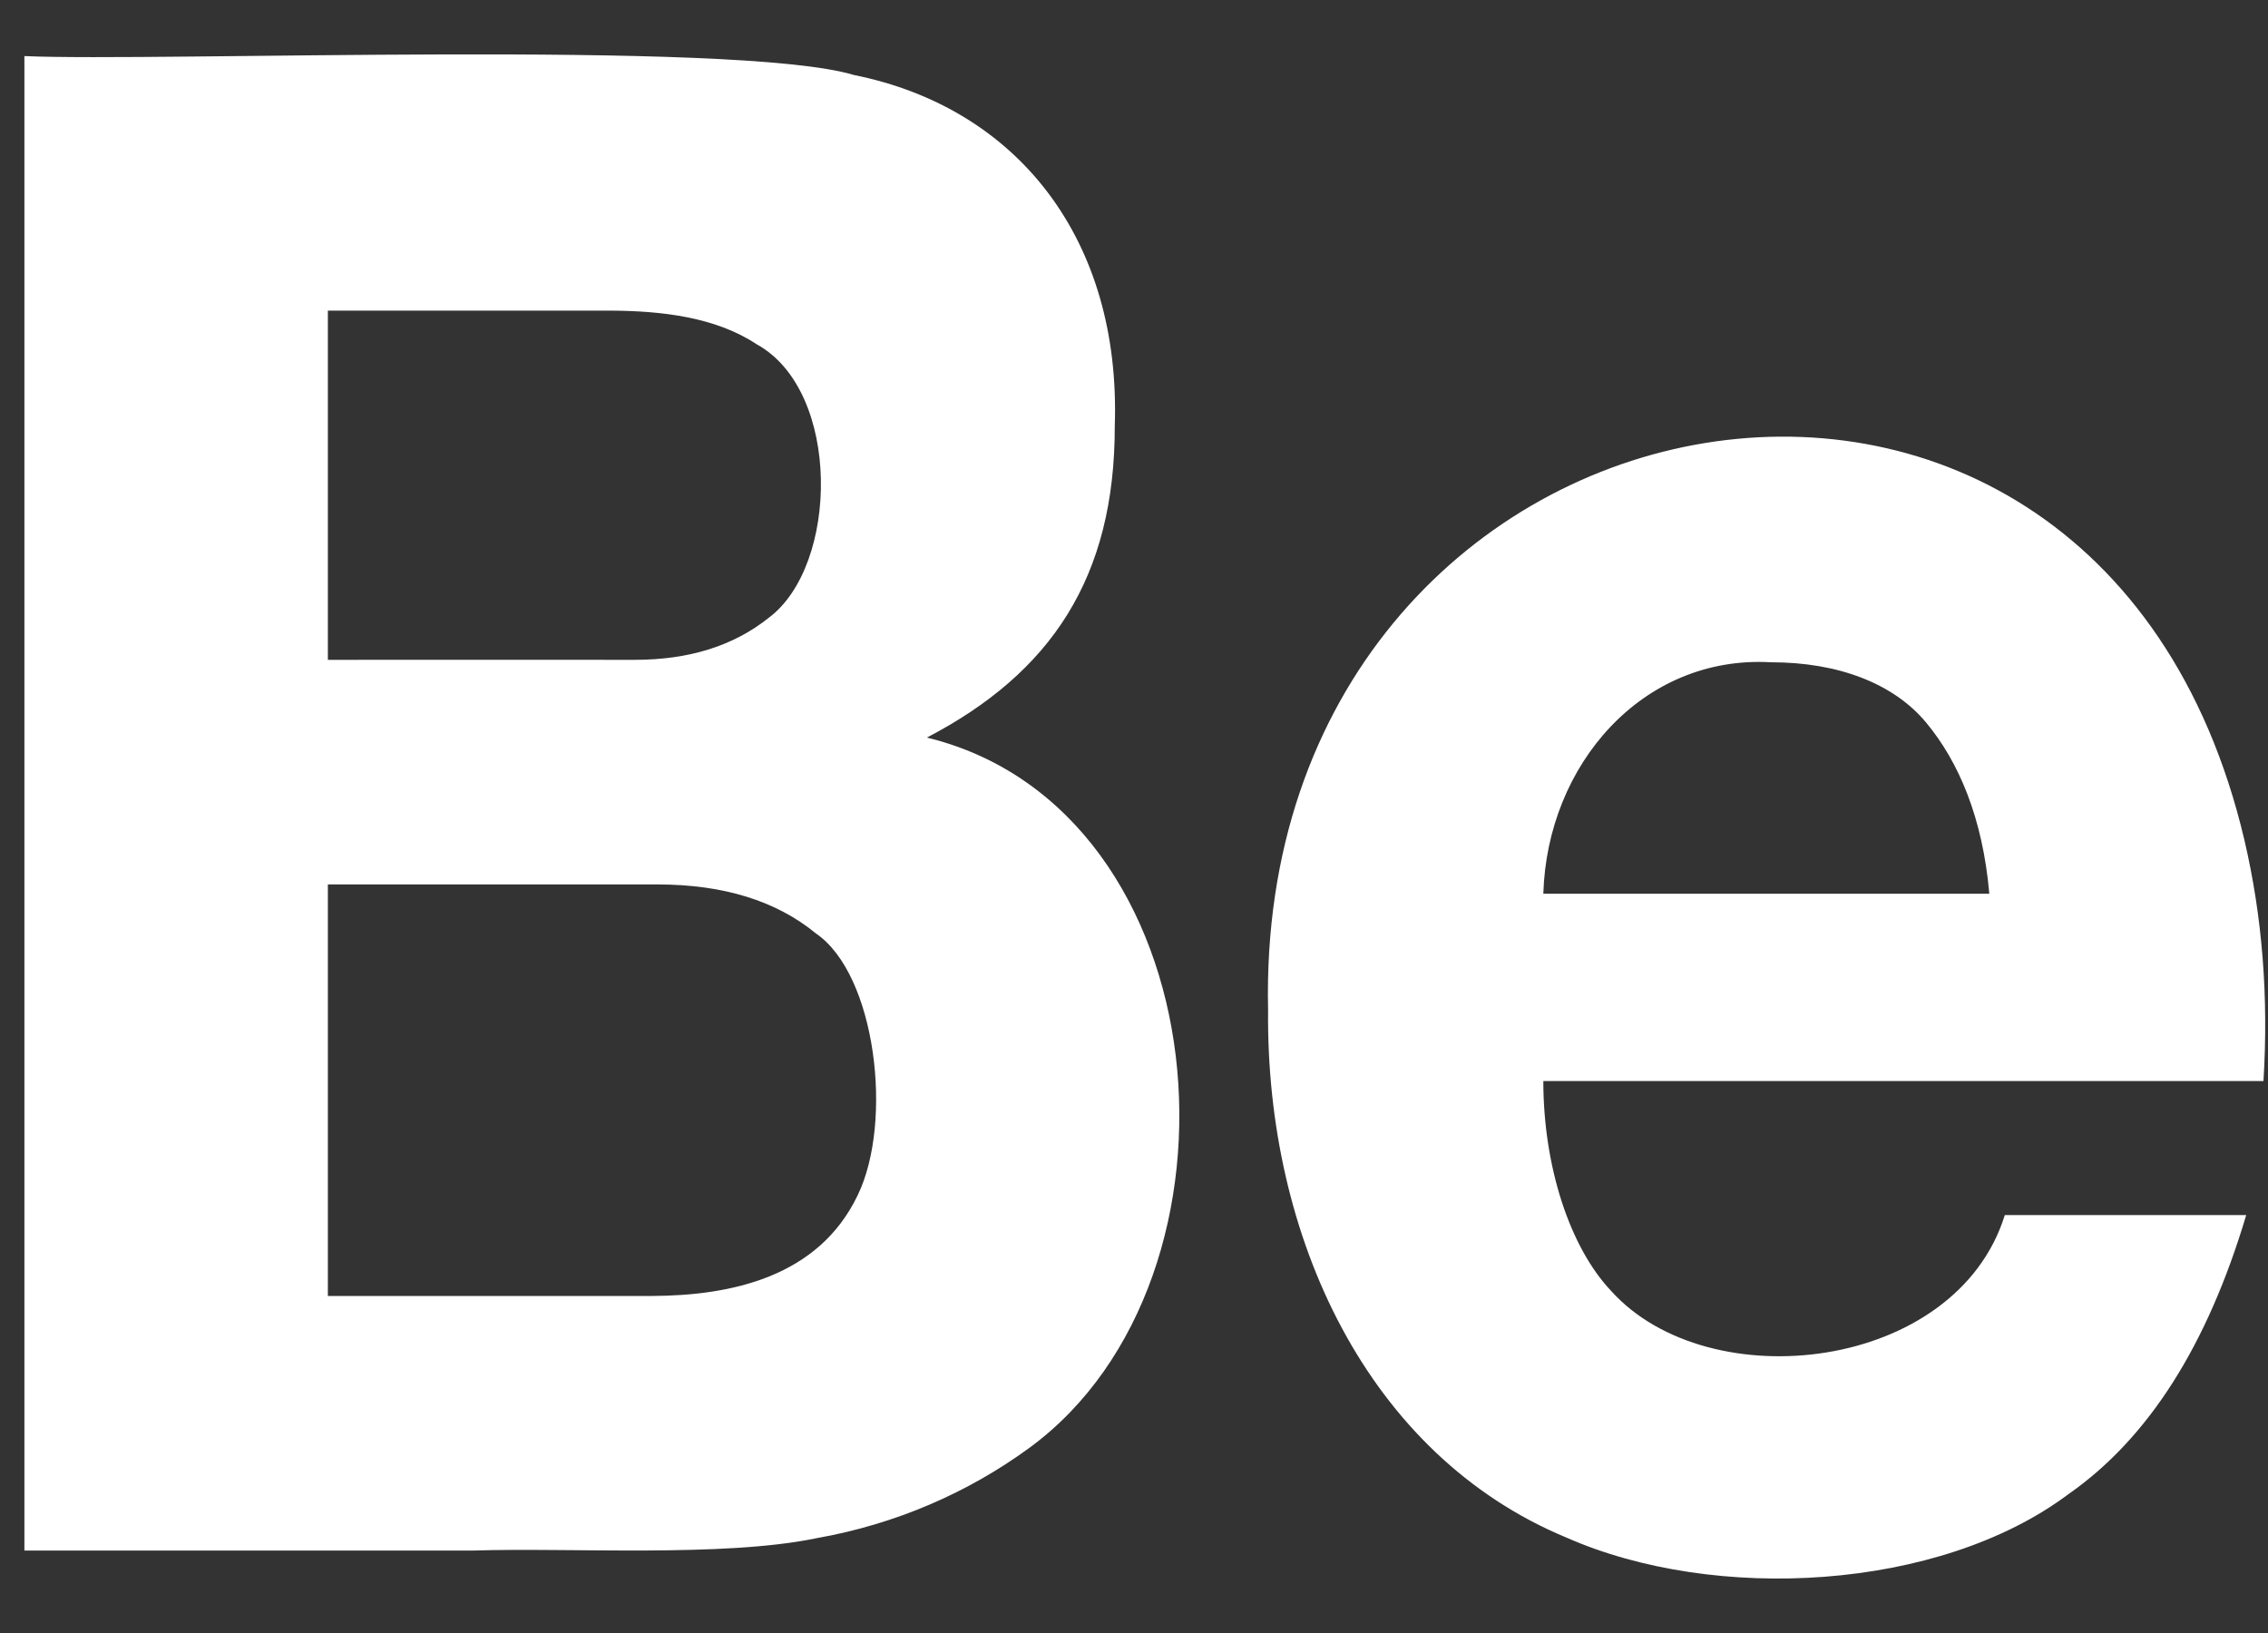
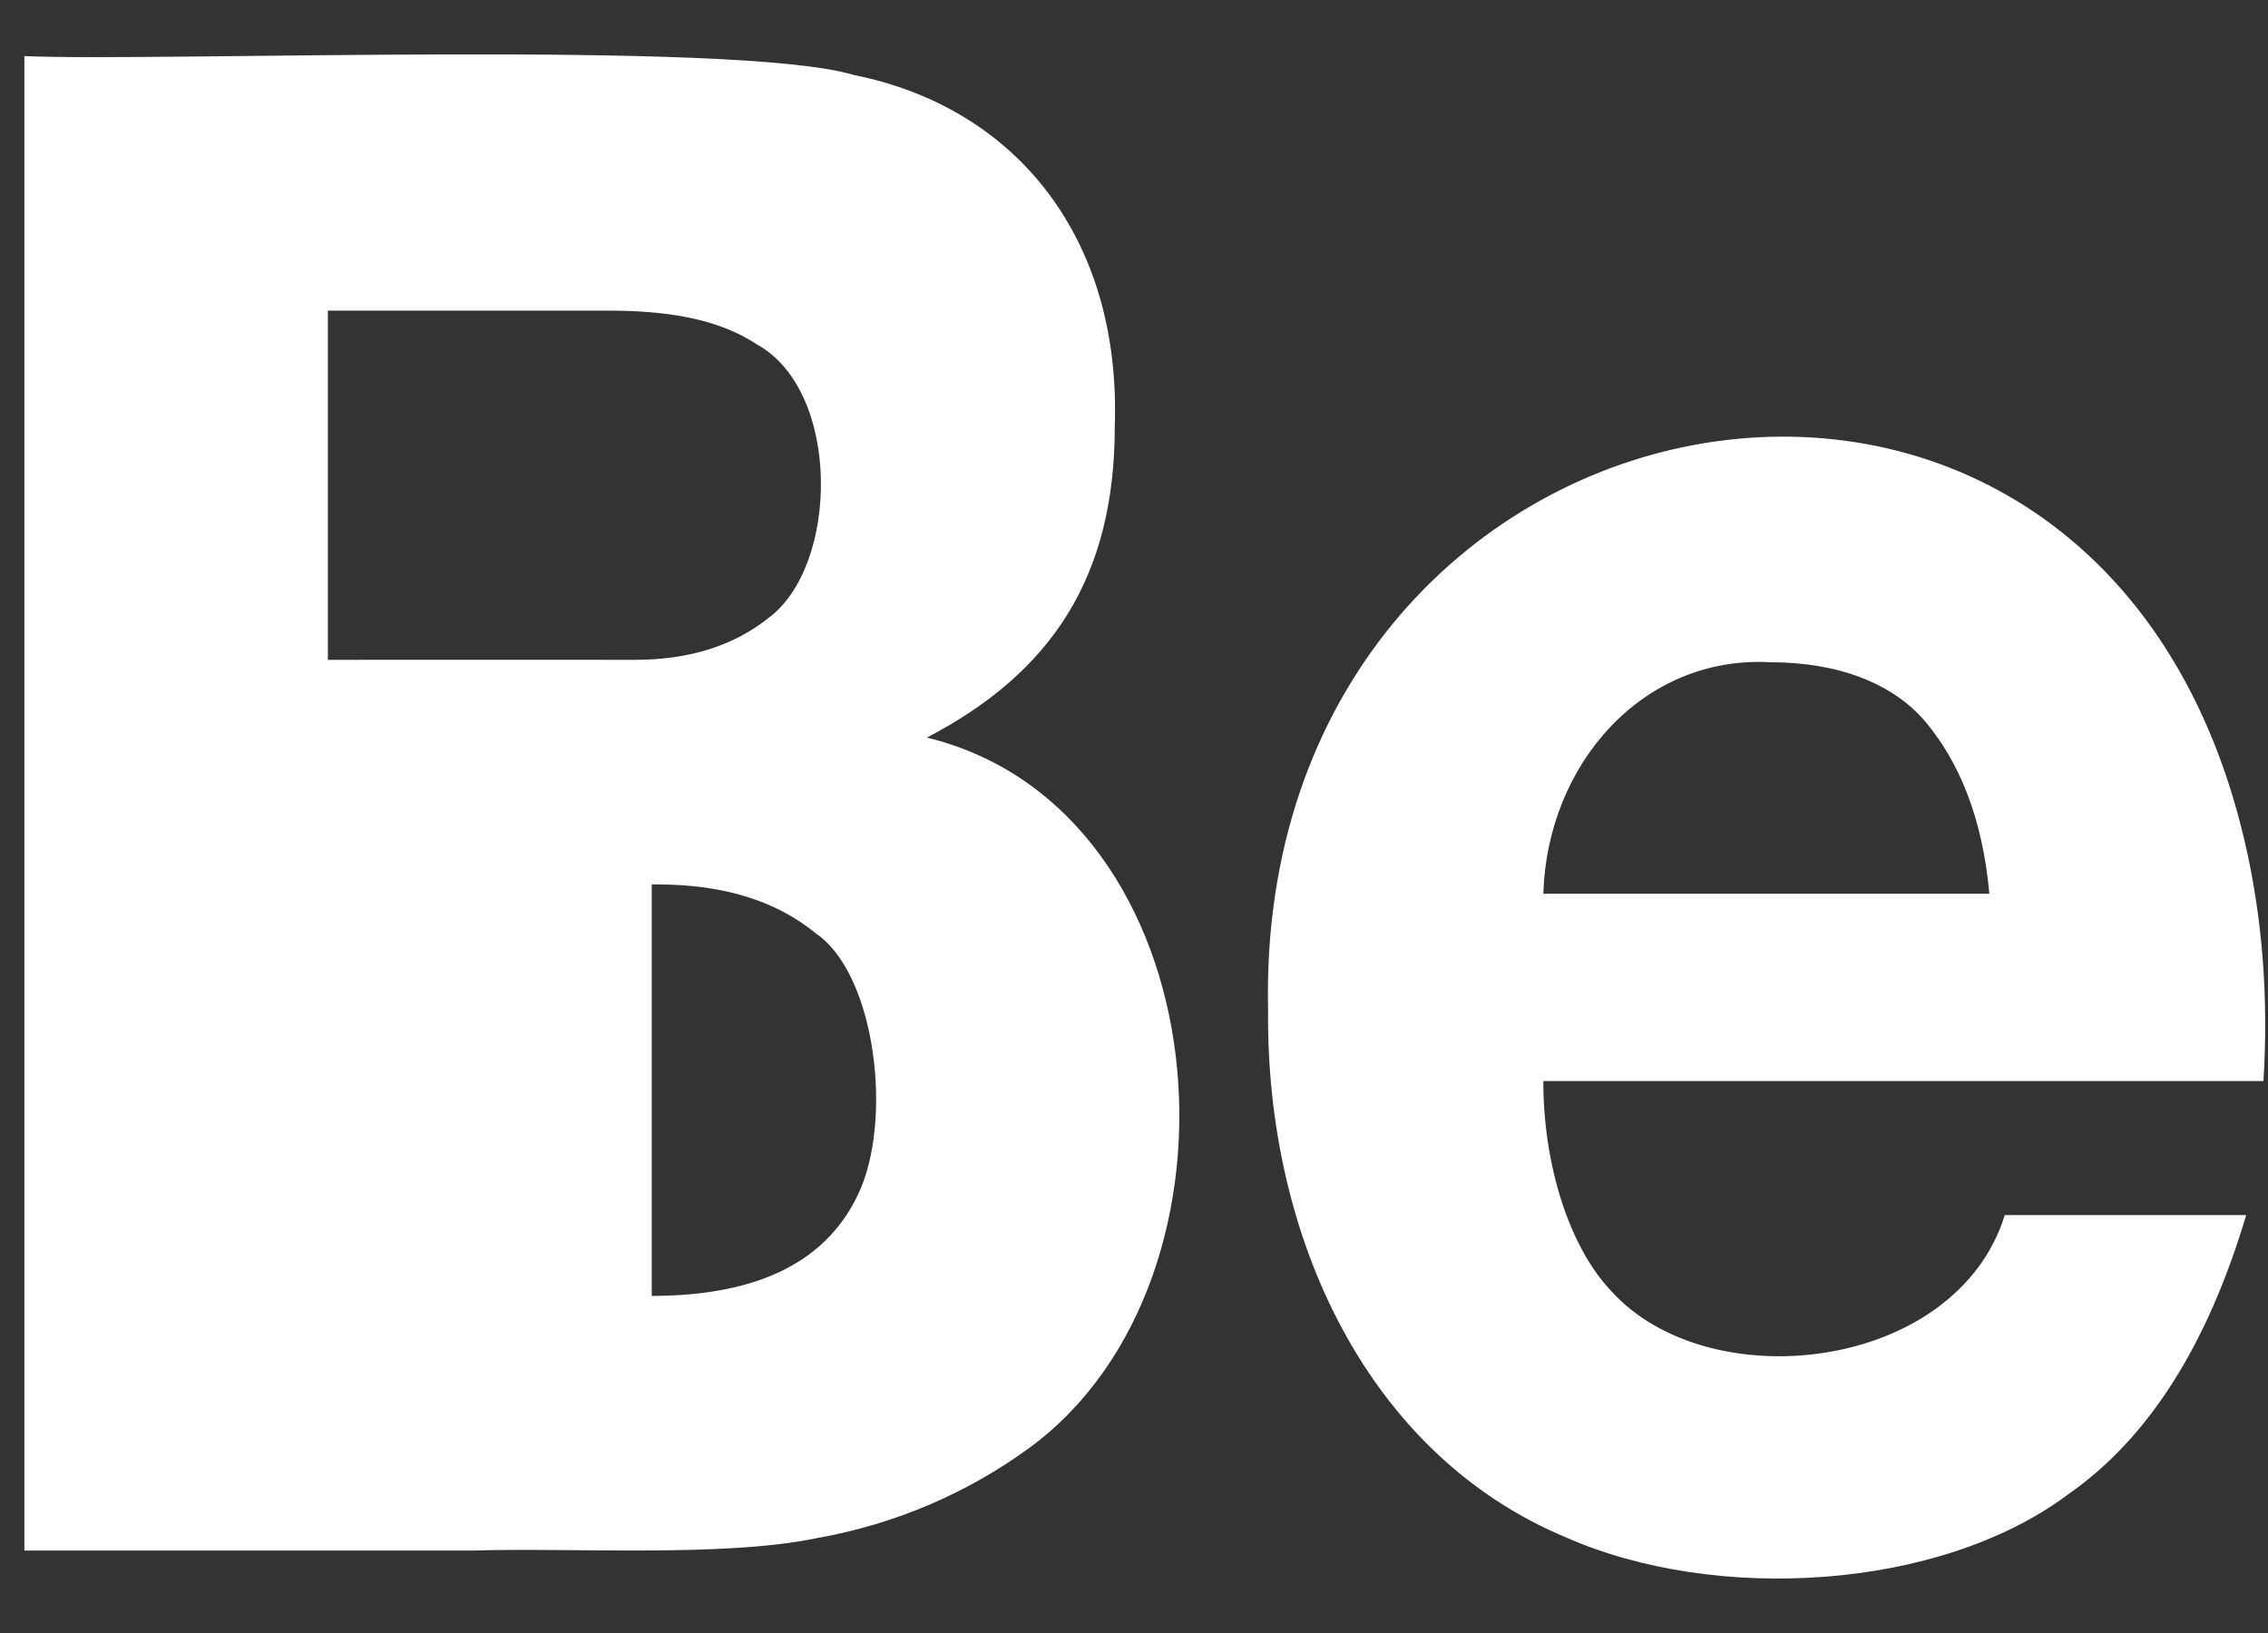
<svg xmlns="http://www.w3.org/2000/svg" width="25" height="18" viewBox="0 0 25 18" fill="none">
  <rect x="0" y="0" width="25" height="18" fill="#333333" stroke="none" />
-   <path d="M10.217 8.13C11.585 7.417 12.29 6.367 12.288 4.696C12.358 2.644 11.22 1.19 9.414 0.827C8.112 0.434 1.723 0.684 0.269 0.618V17.091H5.226C6.284 17.057 7.972 17.169 9 16.955C9.867 16.802 10.666 16.457 11.347 15.959C13.903 14.087 13.47 8.922 10.217 8.13ZM3.614 3.424H6.744C7.291 3.428 7.885 3.493 8.341 3.795C9.276 4.309 9.249 6.235 8.472 6.811C8.083 7.121 7.592 7.273 6.999 7.273C6.176 7.274 4.446 7.272 3.614 7.273C3.614 7.273 3.614 3.424 3.614 3.424ZM9.454 13.175C9.023 14.076 8.062 14.282 7.184 14.285H3.614V9.749H7.251C7.971 9.749 8.557 9.929 8.995 10.29C9.655 10.741 9.849 12.363 9.454 13.175ZM24.74 9.26C23.082 2.219 13.819 4.059 13.978 11.135C13.953 13.637 15.076 16.039 17.266 16.948C18.907 17.672 21.377 17.535 22.798 16.471C23.683 15.854 24.332 14.829 24.76 13.393H22.099C21.562 15.12 18.836 15.426 17.76 14.23C17.305 13.751 17.012 12.858 17.012 11.916H24.95C25.007 10.99 24.938 10.106 24.74 9.26ZM17.012 9.851C17.054 8.429 18.106 7.219 19.522 7.3C20.264 7.3 20.872 7.533 21.231 7.964C21.592 8.398 21.855 9.015 21.928 9.851H17.012Z" fill="white" />
+   <path d="M10.217 8.13C11.585 7.417 12.29 6.367 12.288 4.696C12.358 2.644 11.22 1.19 9.414 0.827C8.112 0.434 1.723 0.684 0.269 0.618V17.091H5.226C6.284 17.057 7.972 17.169 9 16.955C9.867 16.802 10.666 16.457 11.347 15.959C13.903 14.087 13.47 8.922 10.217 8.13ZM3.614 3.424H6.744C7.291 3.428 7.885 3.493 8.341 3.795C9.276 4.309 9.249 6.235 8.472 6.811C8.083 7.121 7.592 7.273 6.999 7.273C6.176 7.274 4.446 7.272 3.614 7.273C3.614 7.273 3.614 3.424 3.614 3.424ZM9.454 13.175C9.023 14.076 8.062 14.282 7.184 14.285V9.749H7.251C7.971 9.749 8.557 9.929 8.995 10.29C9.655 10.741 9.849 12.363 9.454 13.175ZM24.74 9.26C23.082 2.219 13.819 4.059 13.978 11.135C13.953 13.637 15.076 16.039 17.266 16.948C18.907 17.672 21.377 17.535 22.798 16.471C23.683 15.854 24.332 14.829 24.76 13.393H22.099C21.562 15.12 18.836 15.426 17.76 14.23C17.305 13.751 17.012 12.858 17.012 11.916H24.95C25.007 10.99 24.938 10.106 24.74 9.26ZM17.012 9.851C17.054 8.429 18.106 7.219 19.522 7.3C20.264 7.3 20.872 7.533 21.231 7.964C21.592 8.398 21.855 9.015 21.928 9.851H17.012Z" fill="white" />
</svg>